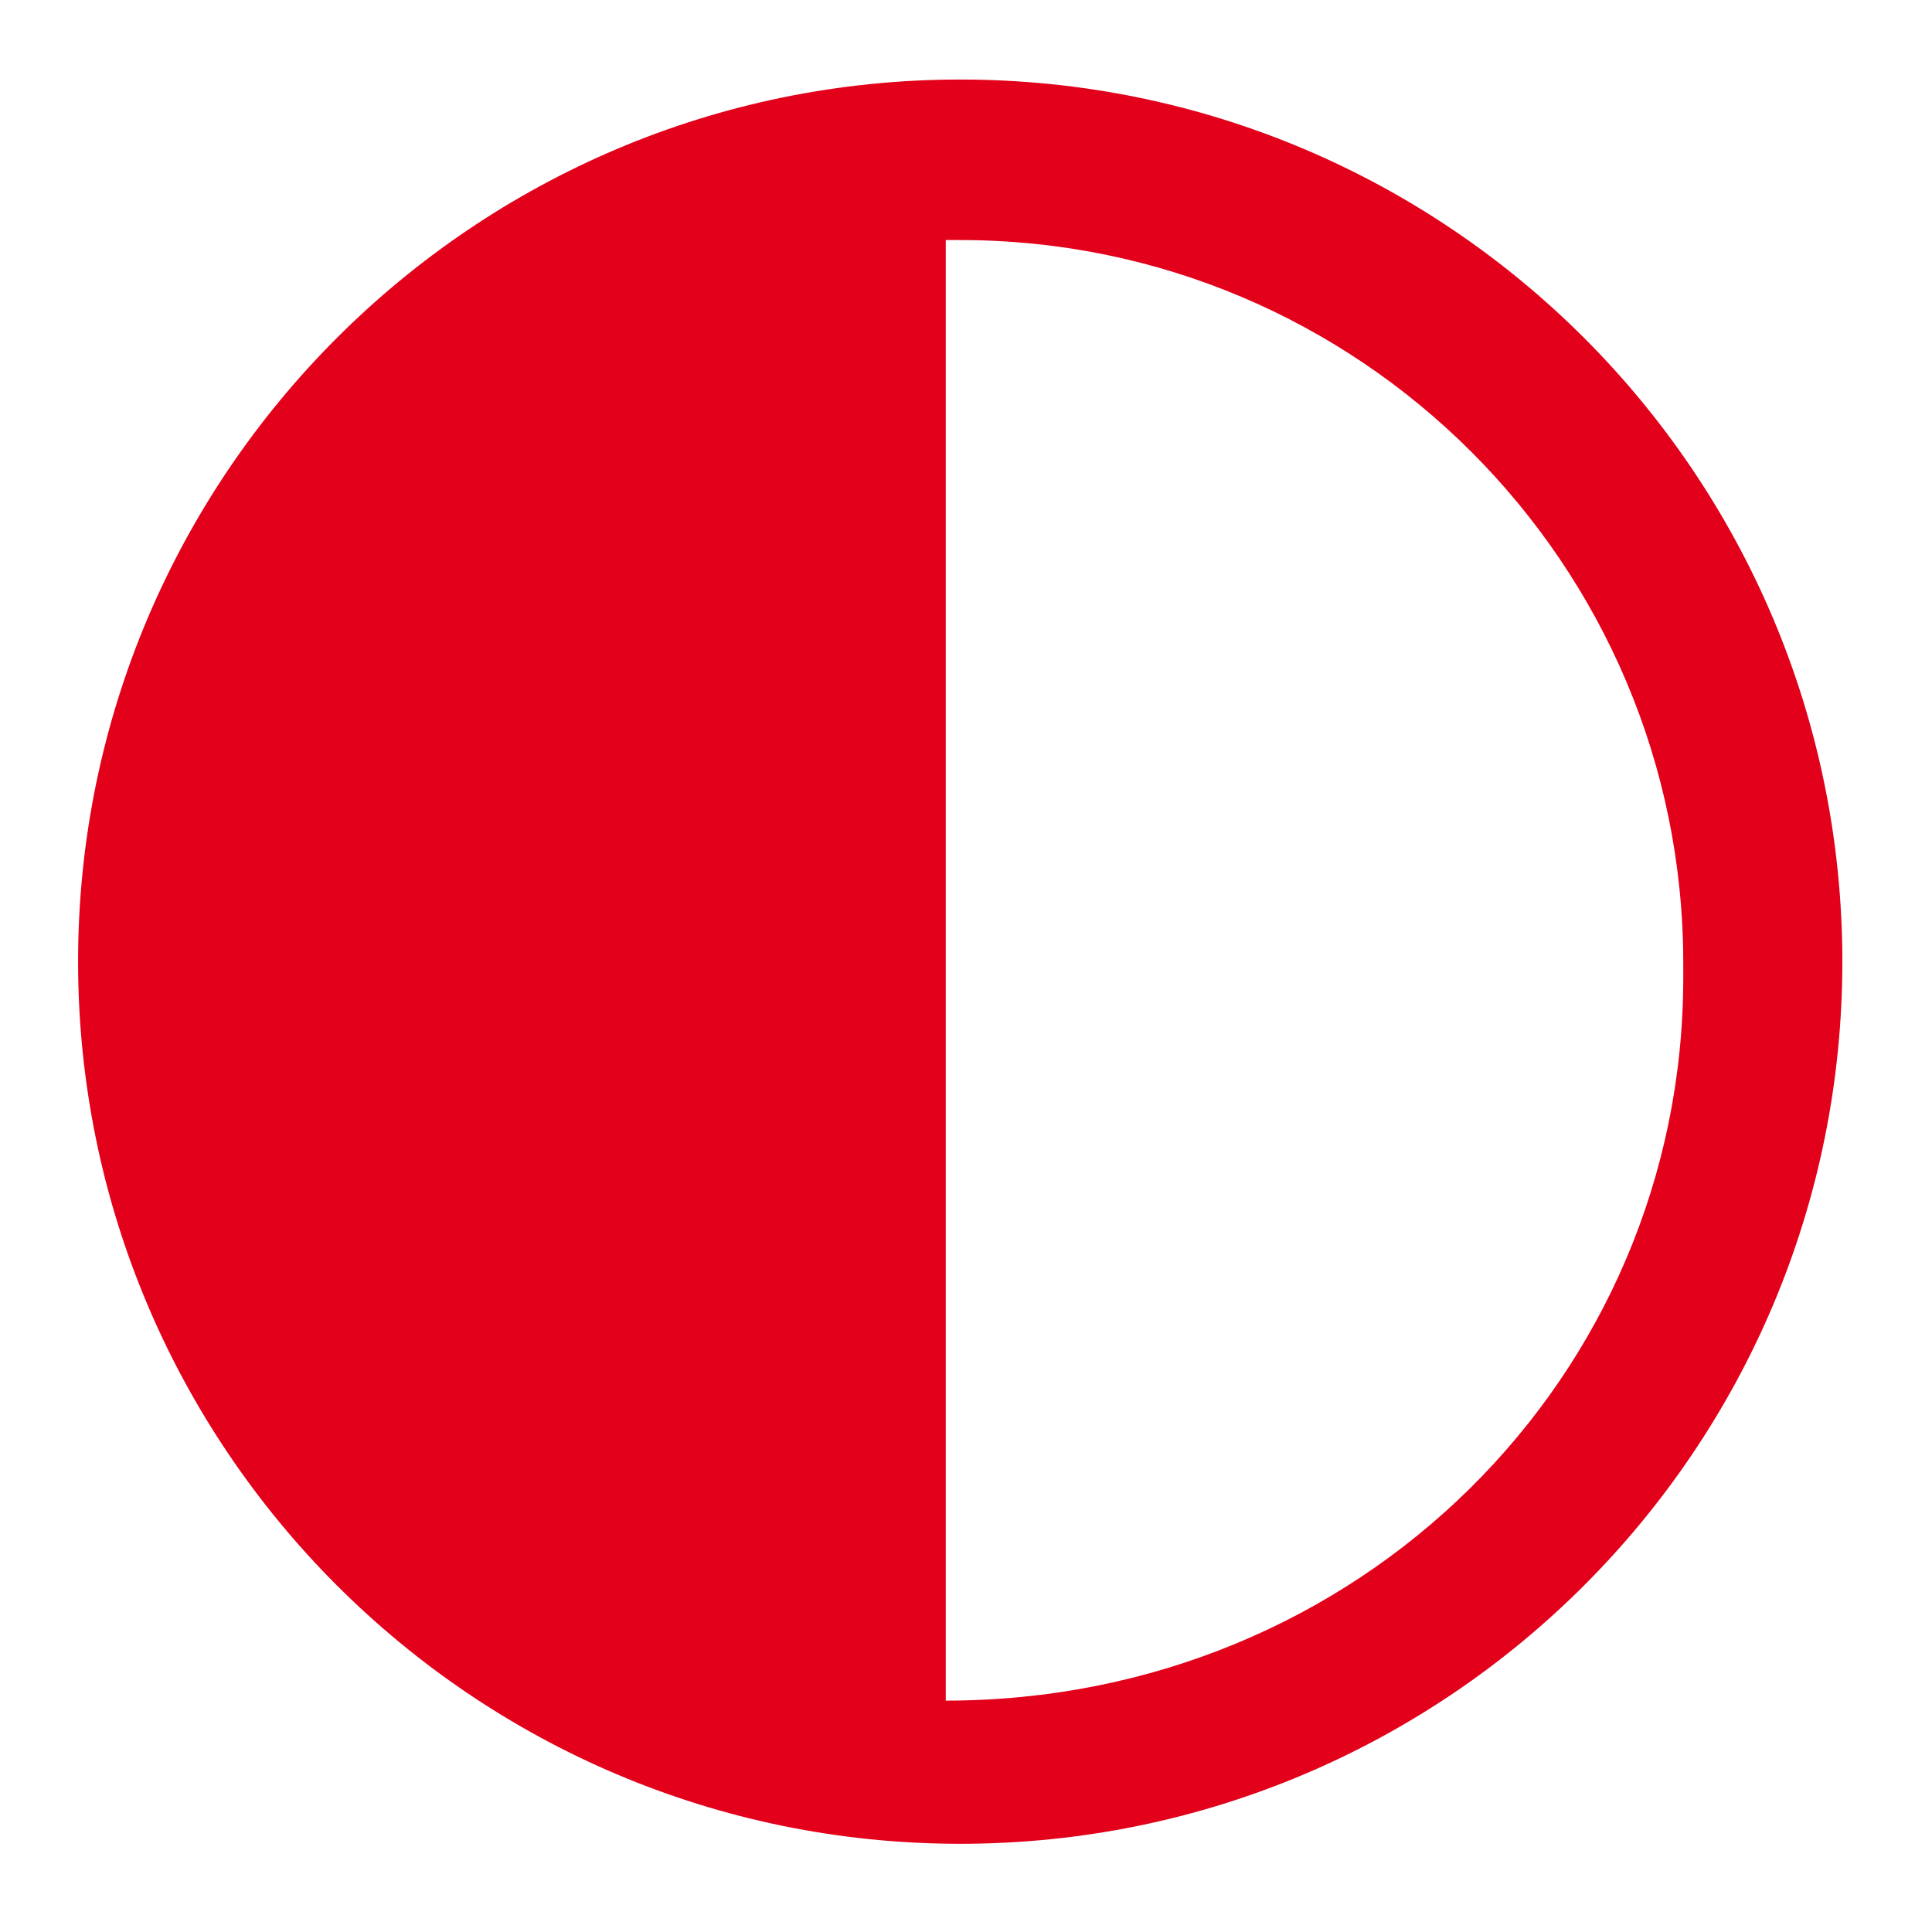
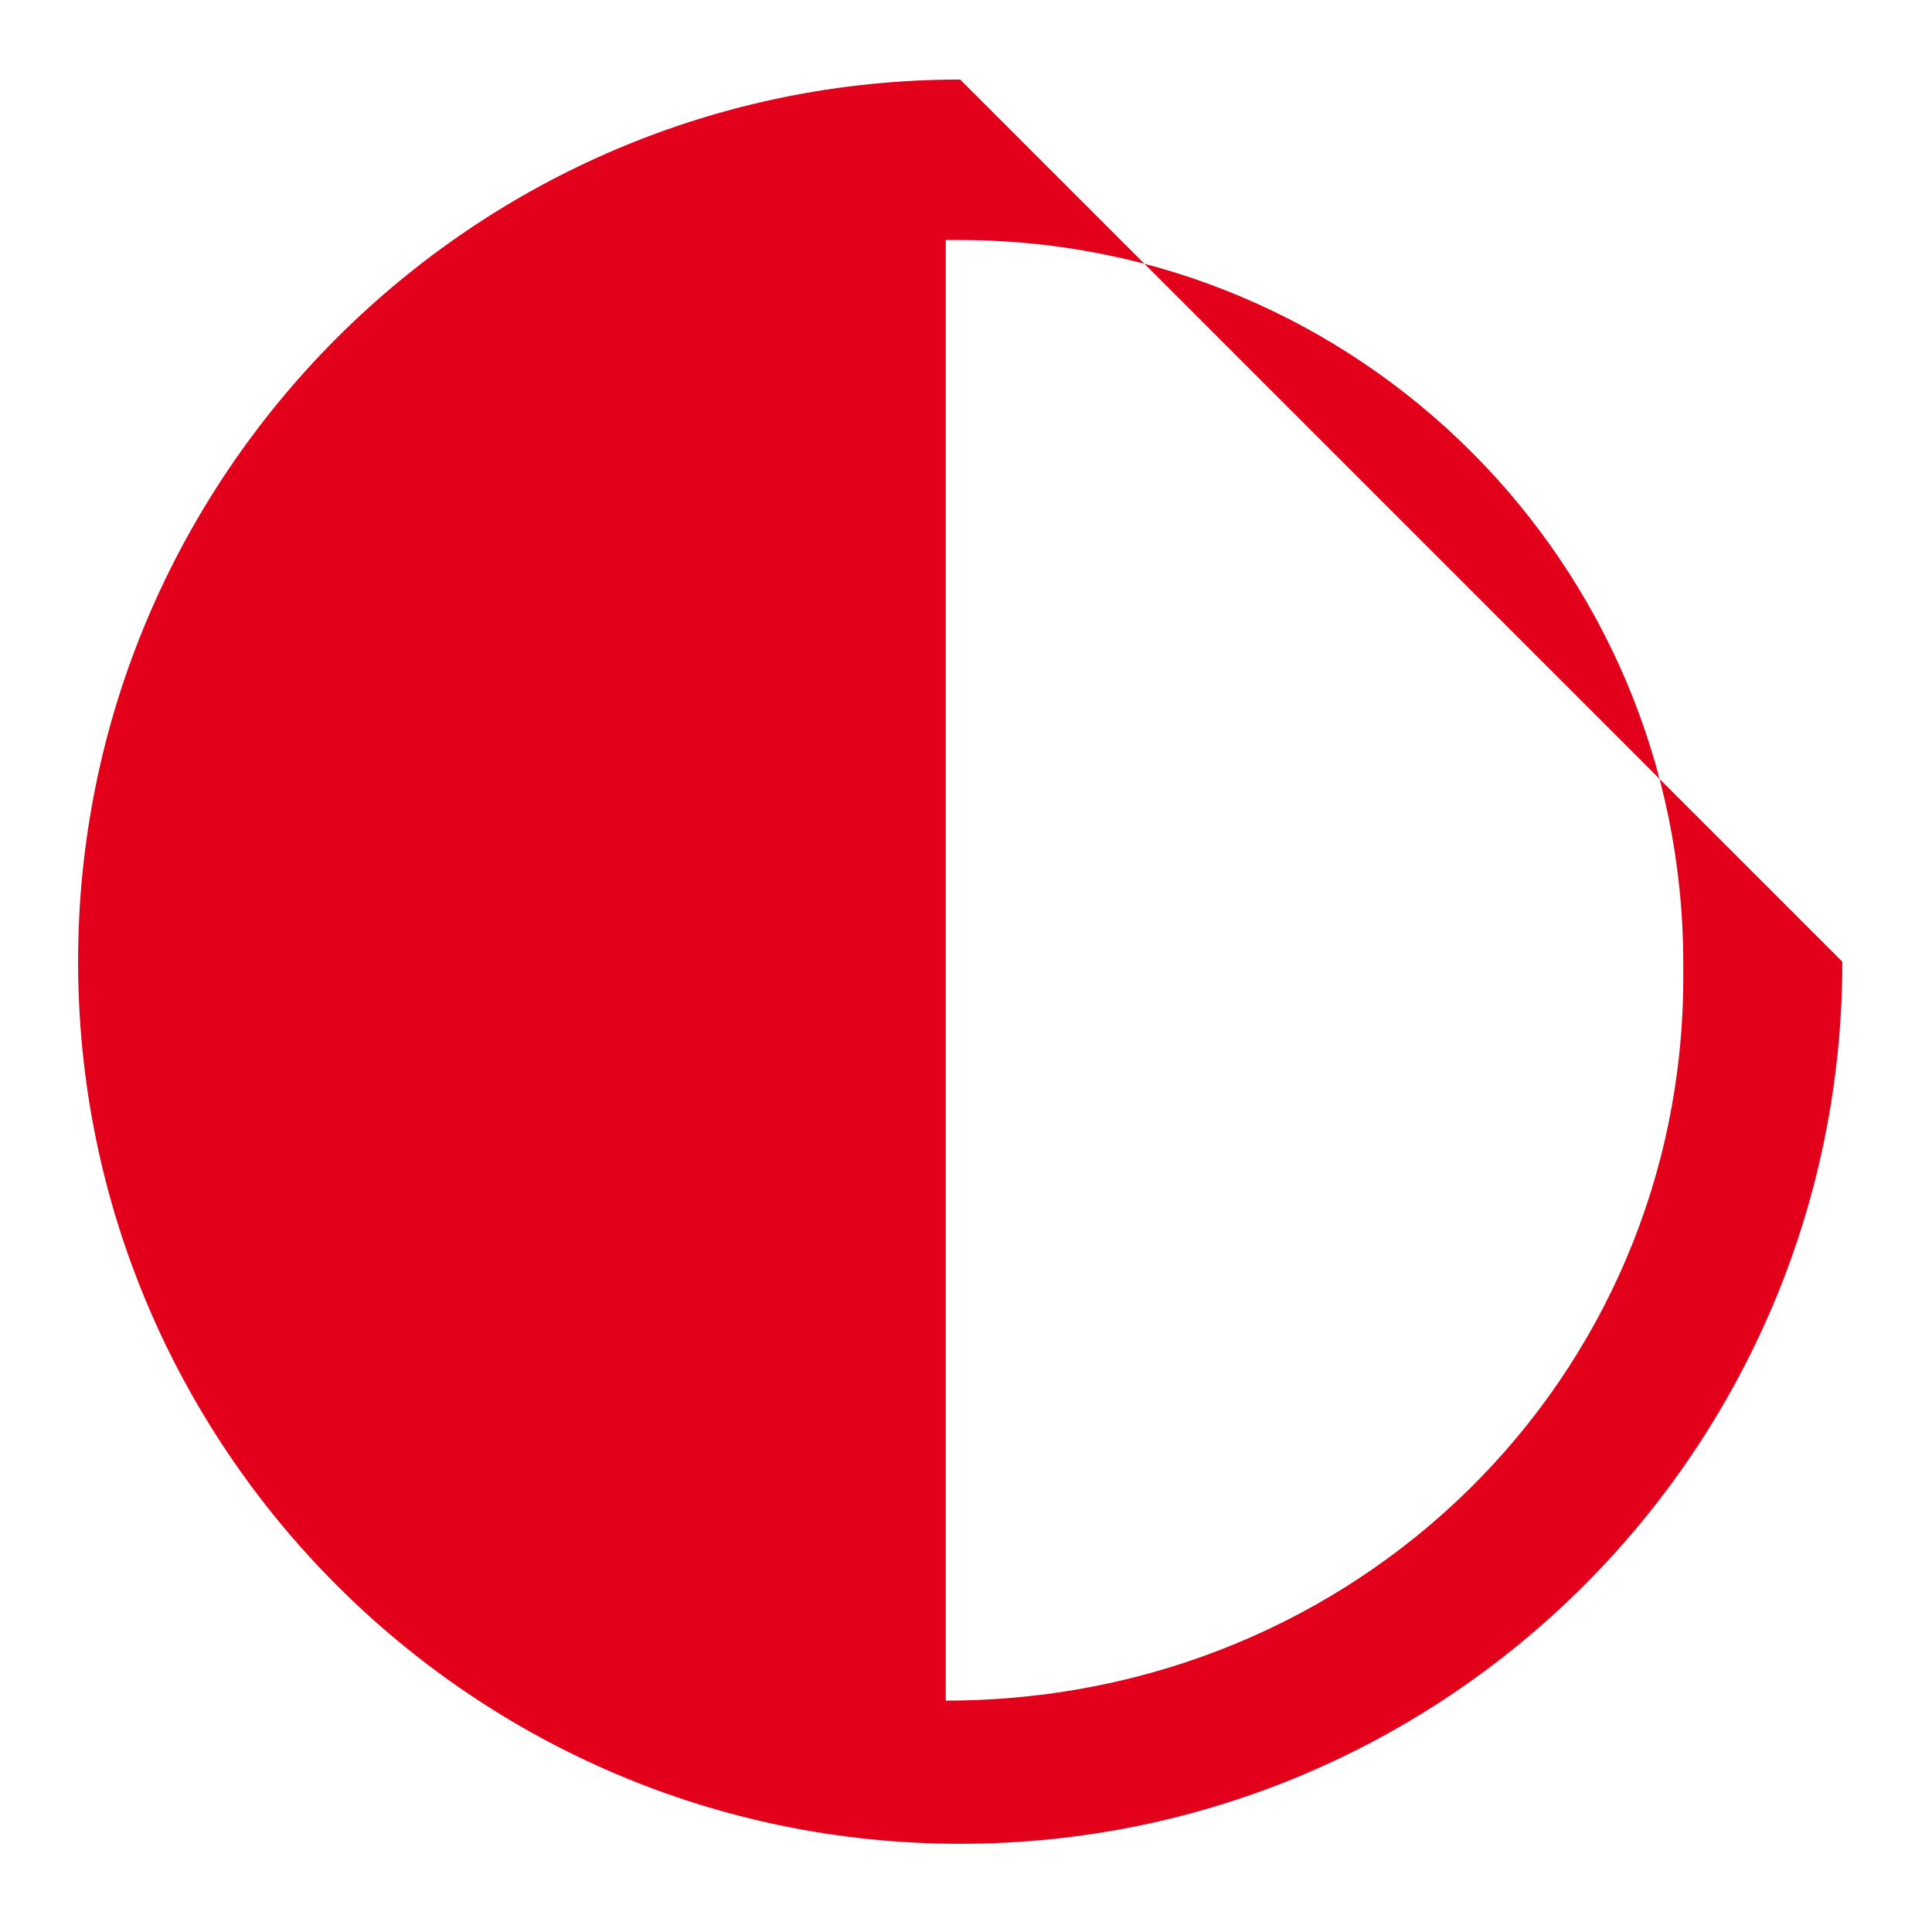
<svg xmlns="http://www.w3.org/2000/svg" version="1.1" viewBox="0 0 133.6 133.6">
  <defs>
    <style>
      .cls-1 {
        fill: #e2001a;
      }
    </style>
  </defs>
  <g>
    <g id="Layer_1">
-       <path class="cls-1" d="M66.4,5.5C32.7,5.5,5.4,32.9,5.4,66.5s27.3,61,61,61,61-27.3,61-61S100.1,5.5,66.4,5.5ZM65.4,117.5V16.6c.3,0,.7,0,1,0,27.6,0,50,22.4,50,50h0c0,.3,0,.7,0,1,0,27.6-22.4,50-51,50Z" />
+       <path class="cls-1" d="M66.4,5.5C32.7,5.5,5.4,32.9,5.4,66.5s27.3,61,61,61,61-27.3,61-61ZM65.4,117.5V16.6c.3,0,.7,0,1,0,27.6,0,50,22.4,50,50h0c0,.3,0,.7,0,1,0,27.6-22.4,50-51,50Z" />
    </g>
  </g>
</svg>